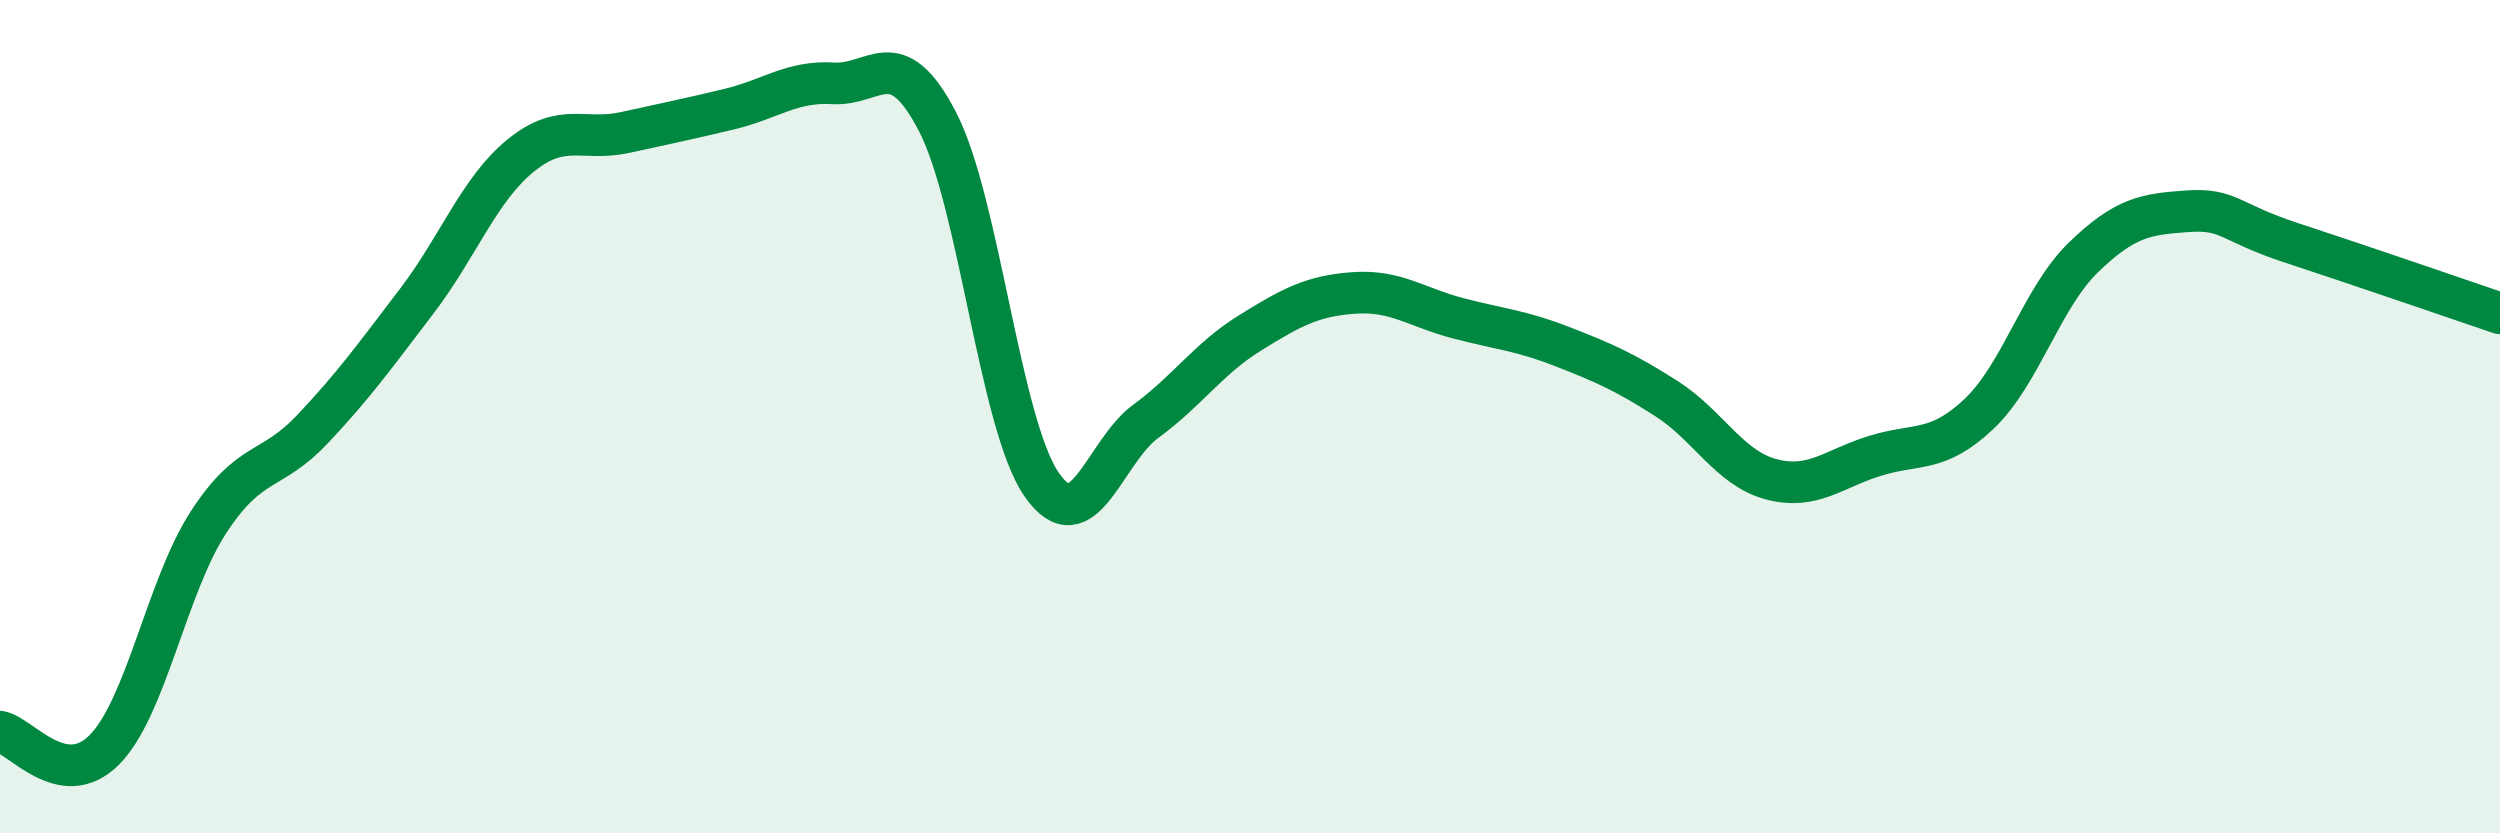
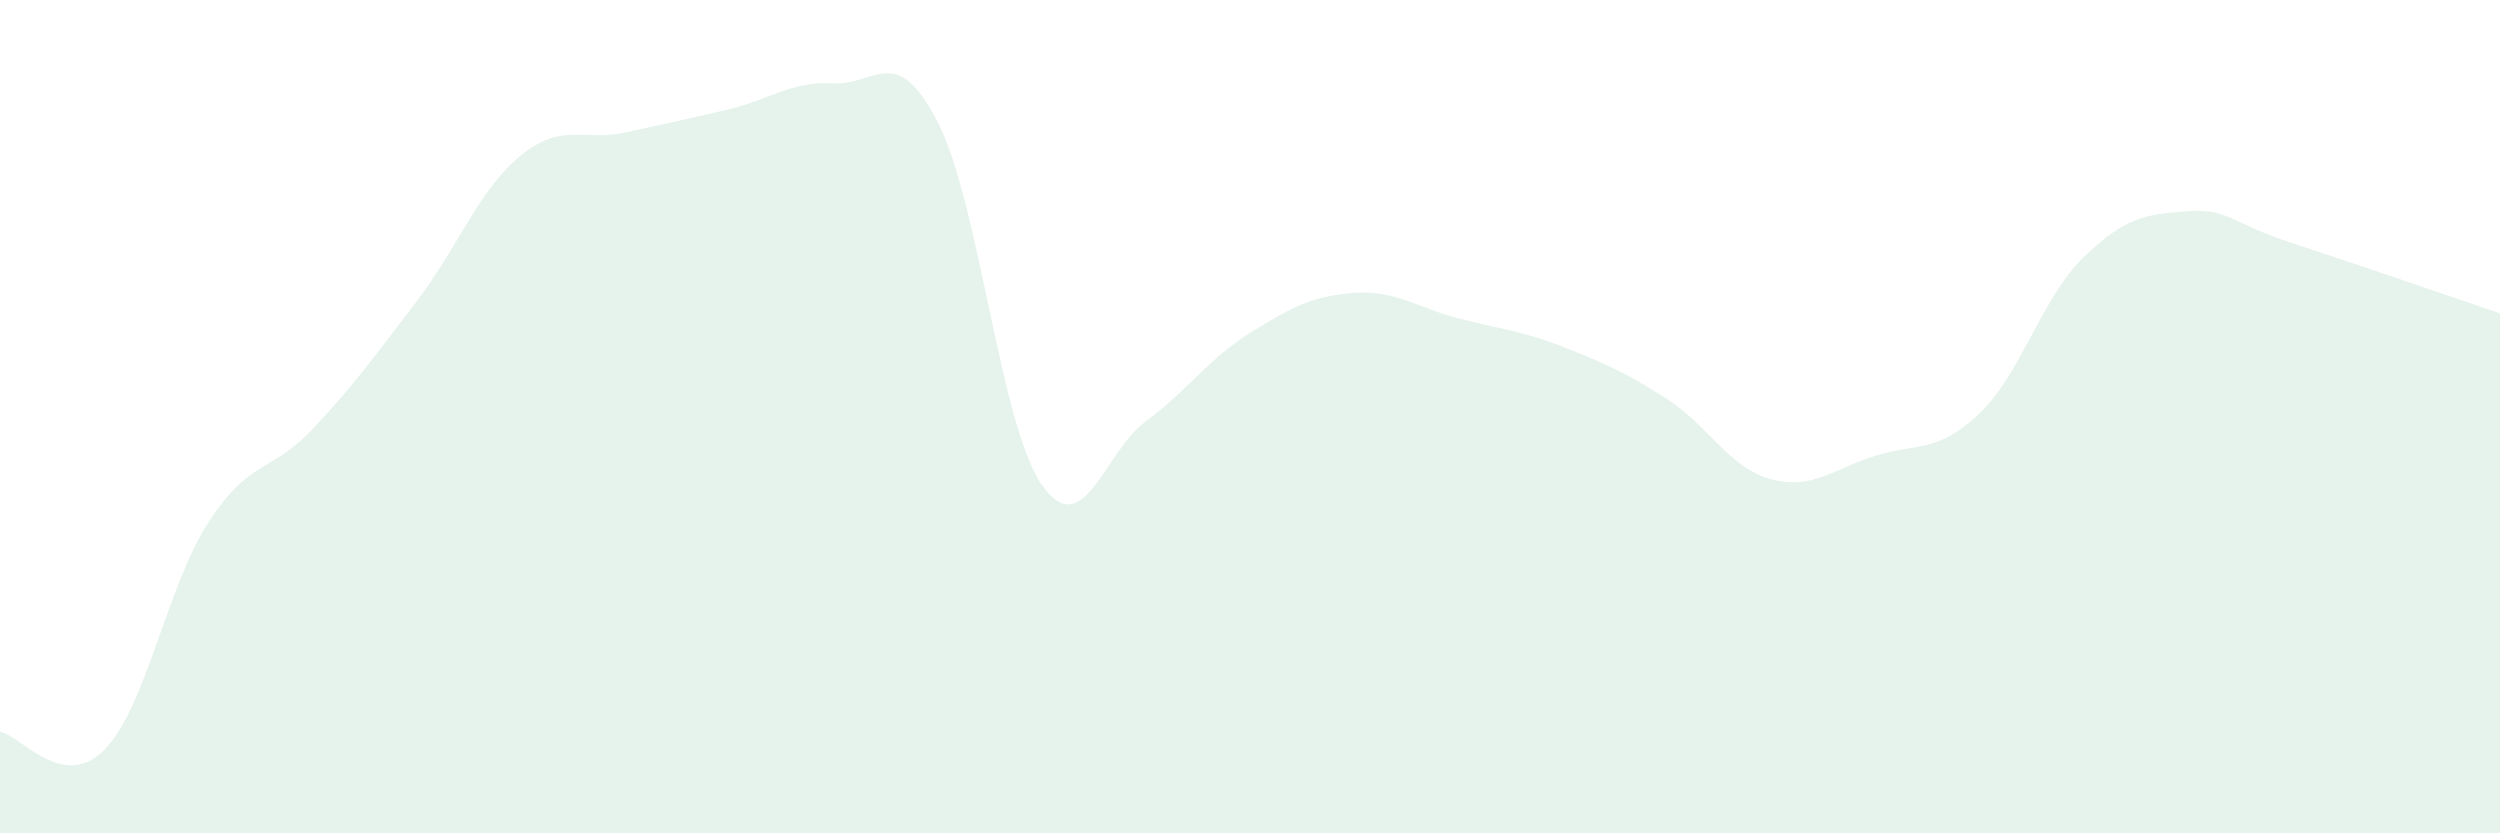
<svg xmlns="http://www.w3.org/2000/svg" width="60" height="20" viewBox="0 0 60 20">
  <path d="M 0,17.56 C 0.5,17.65 1.5,19 2.5,18 C 3.5,17 4,14.08 5,12.54 C 6,11 6.5,11.36 7.5,10.3 C 8.5,9.24 9,8.54 10,7.23 C 11,5.92 11.5,4.54 12.5,3.73 C 13.5,2.92 14,3.4 15,3.18 C 16,2.96 16.5,2.86 17.5,2.62 C 18.5,2.38 19,1.94 20,2 C 21,2.06 21.5,0.99 22.5,2.92 C 23.5,4.85 24,10.19 25,11.63 C 26,13.07 26.5,10.84 27.5,10.11 C 28.5,9.38 29,8.61 30,7.99 C 31,7.37 31.5,7.1 32.5,7.03 C 33.5,6.96 34,7.38 35,7.64 C 36,7.9 36.5,7.93 37.5,8.32 C 38.5,8.71 39,8.93 40,9.57 C 41,10.21 41.5,11.23 42.5,11.5 C 43.5,11.77 44,11.25 45,10.94 C 46,10.63 46.5,10.88 47.5,9.93 C 48.5,8.98 49,7.15 50,6.18 C 51,5.21 51.5,5.14 52.5,5.07 C 53.5,5 53.5,5.34 55,5.83 C 56.5,6.32 59,7.18 60,7.52L60 20L0 20Z" fill="#008740" opacity="0.1" stroke-linecap="round" stroke-linejoin="round" />
-   <path d="M 0,17.56 C 0.5,17.65 1.5,19 2.5,18 C 3.5,17 4,14.08 5,12.54 C 6,11 6.5,11.36 7.5,10.3 C 8.5,9.24 9,8.54 10,7.23 C 11,5.92 11.5,4.54 12.5,3.73 C 13.5,2.92 14,3.4 15,3.18 C 16,2.96 16.5,2.86 17.5,2.62 C 18.5,2.38 19,1.94 20,2 C 21,2.06 21.5,0.99 22.5,2.92 C 23.5,4.85 24,10.19 25,11.63 C 26,13.07 26.5,10.84 27.5,10.11 C 28.5,9.38 29,8.61 30,7.99 C 31,7.37 31.5,7.1 32.5,7.03 C 33.5,6.96 34,7.38 35,7.64 C 36,7.9 36.5,7.93 37.5,8.32 C 38.5,8.71 39,8.93 40,9.57 C 41,10.21 41.5,11.23 42.5,11.5 C 43.5,11.77 44,11.25 45,10.94 C 46,10.63 46.5,10.88 47.5,9.93 C 48.5,8.98 49,7.15 50,6.18 C 51,5.21 51.5,5.14 52.5,5.07 C 53.5,5 53.5,5.34 55,5.83 C 56.5,6.32 59,7.18 60,7.52" stroke="#008740" stroke-width="1" fill="none" stroke-linecap="round" stroke-linejoin="round" />
</svg>